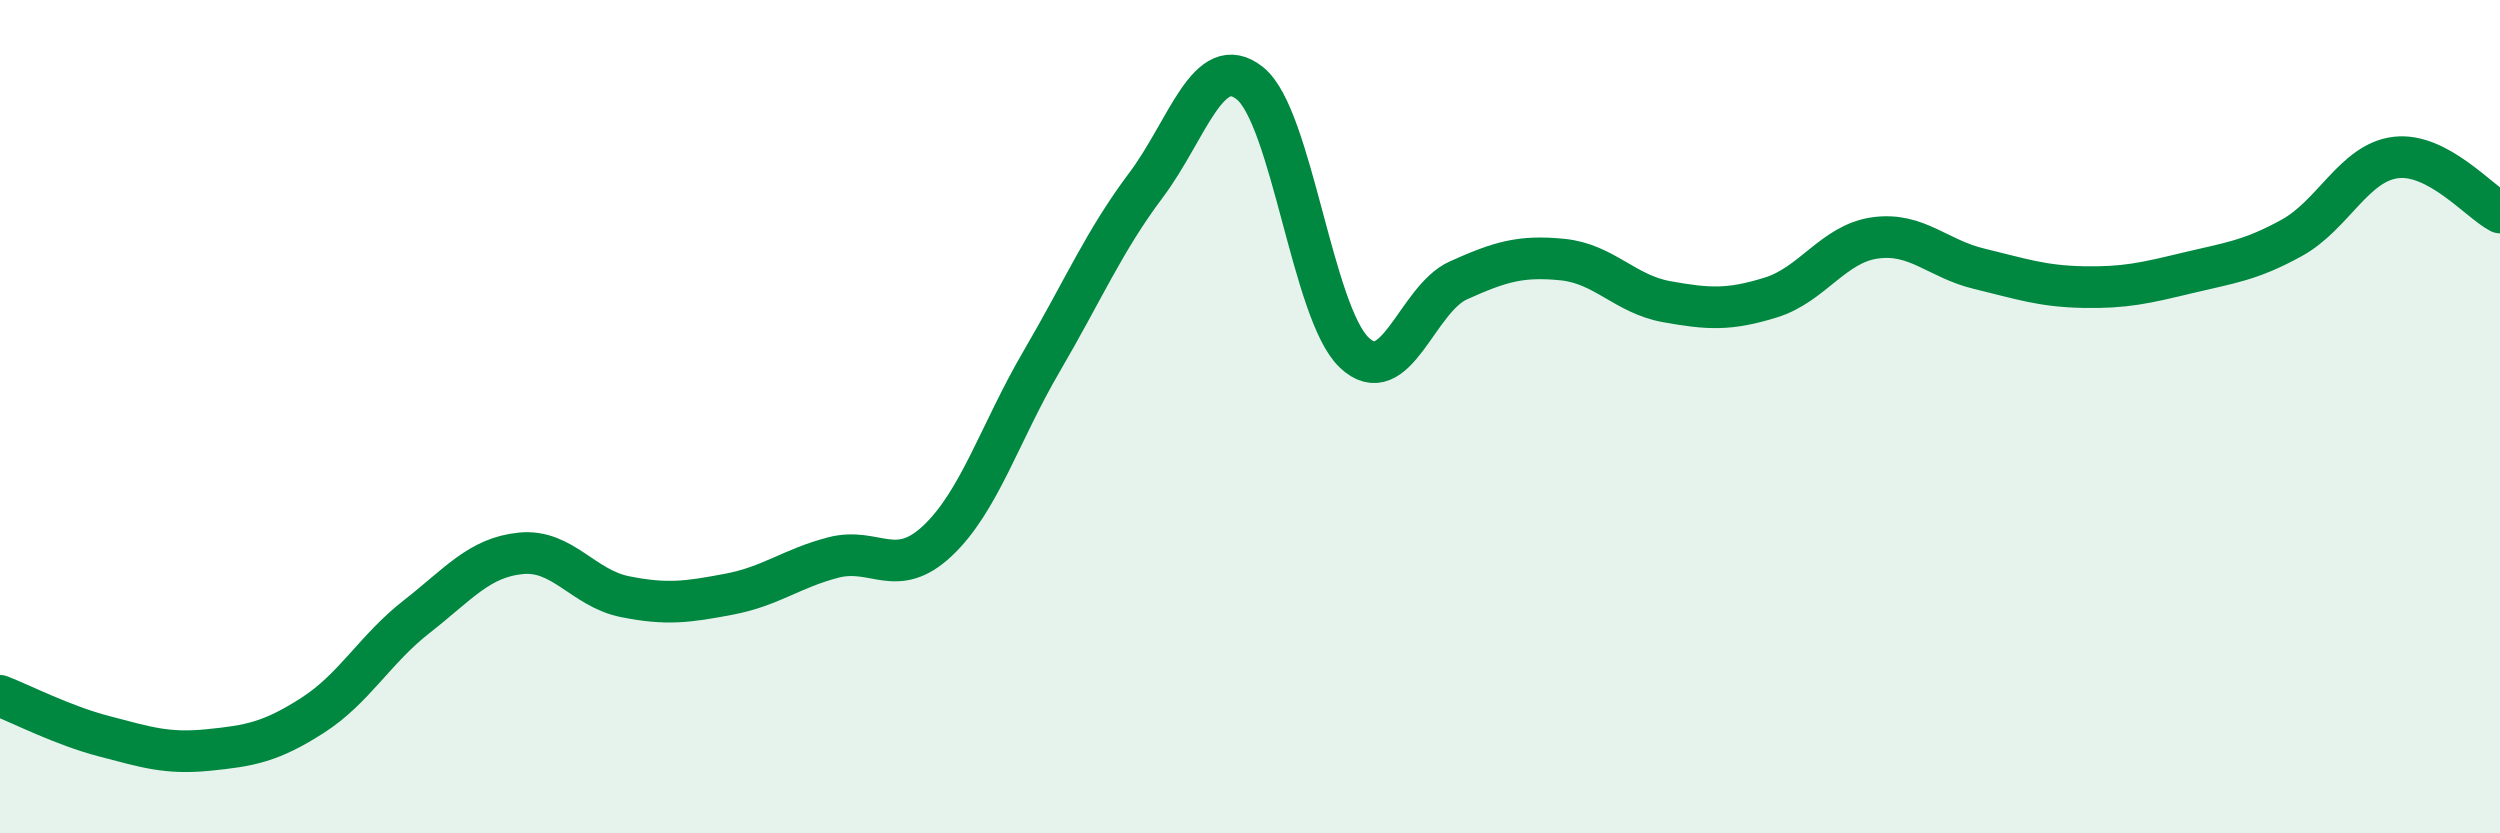
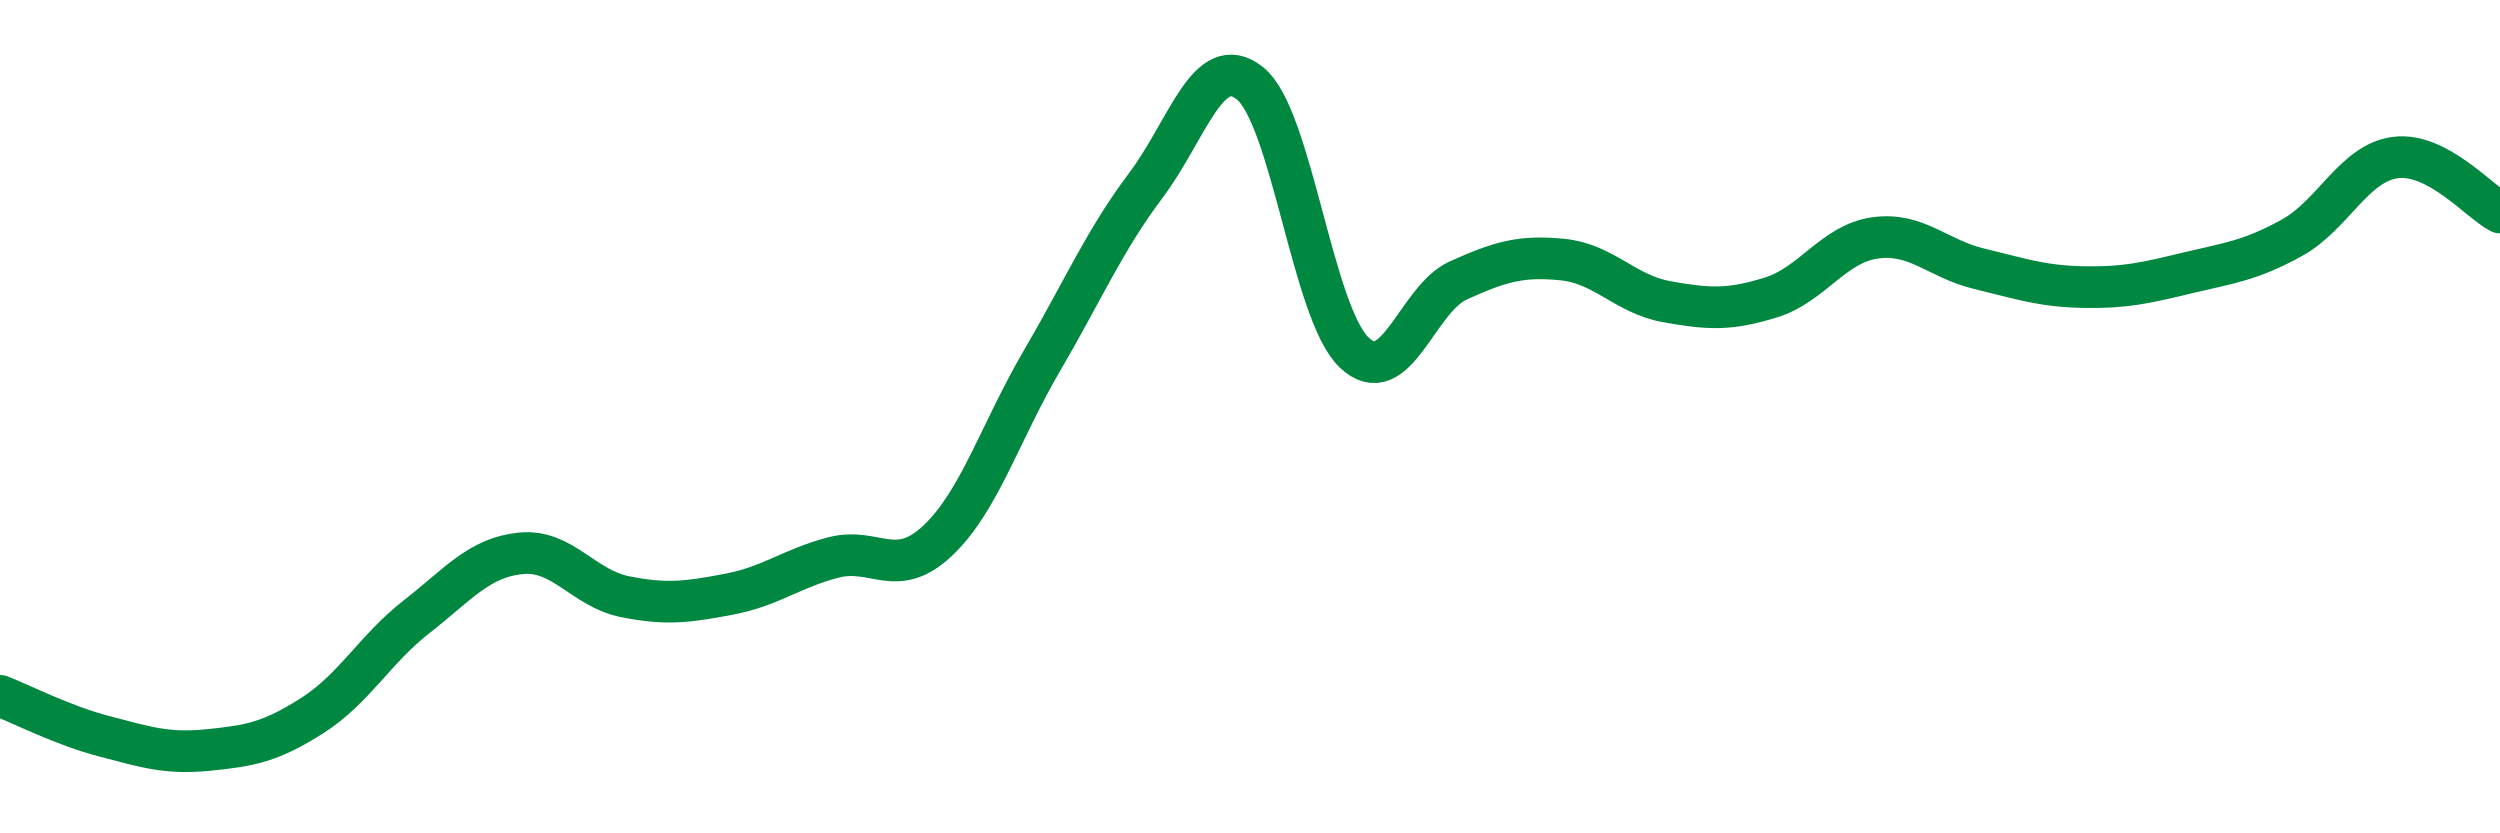
<svg xmlns="http://www.w3.org/2000/svg" width="60" height="20" viewBox="0 0 60 20">
-   <path d="M 0,16.7 C 0.5,16.89 1.5,17.41 2.5,17.67 C 3.5,17.93 4,18.1 5,18 C 6,17.9 6.5,17.81 7.5,17.17 C 8.5,16.53 9,15.58 10,14.8 C 11,14.02 11.5,13.38 12.5,13.28 C 13.5,13.18 14,14.12 15,14.32 C 16,14.52 16.5,14.45 17.5,14.26 C 18.5,14.07 19,13.64 20,13.38 C 21,13.12 21.5,13.92 22.5,12.98 C 23.5,12.04 24,10.38 25,8.67 C 26,6.96 26.5,5.78 27.5,4.45 C 28.5,3.12 29,1.2 30,2 C 31,2.8 31.5,7.51 32.5,8.46 C 33.5,9.41 34,7.18 35,6.73 C 36,6.28 36.5,6.13 37.5,6.23 C 38.5,6.33 39,7.06 40,7.24 C 41,7.42 41.5,7.45 42.5,7.14 C 43.5,6.83 44,5.85 45,5.71 C 46,5.57 46.5,6.21 47.5,6.45 C 48.5,6.69 49,6.87 50,6.89 C 51,6.91 51.5,6.79 52.5,6.55 C 53.5,6.31 54,6.26 55,5.71 C 56,5.16 56.5,3.9 57.5,3.78 C 58.5,3.66 59.5,4.84 60,5.1L60 20L0 20Z" fill="#008740" opacity="0.1" stroke-linecap="round" stroke-linejoin="round" />
  <path d="M 0,16.7 C 0.5,16.89 1.5,17.41 2.5,17.67 C 3.5,17.93 4,18.1 5,18 C 6,17.9 6.5,17.81 7.5,17.17 C 8.5,16.53 9,15.58 10,14.8 C 11,14.02 11.5,13.38 12.5,13.28 C 13.5,13.18 14,14.12 15,14.32 C 16,14.52 16.5,14.45 17.5,14.26 C 18.5,14.07 19,13.64 20,13.38 C 21,13.12 21.5,13.92 22.5,12.98 C 23.5,12.04 24,10.38 25,8.67 C 26,6.96 26.5,5.78 27.5,4.45 C 28.5,3.12 29,1.2 30,2 C 31,2.8 31.5,7.51 32.5,8.46 C 33.5,9.41 34,7.18 35,6.73 C 36,6.28 36.5,6.13 37.5,6.23 C 38.5,6.33 39,7.06 40,7.24 C 41,7.42 41.5,7.45 42.5,7.14 C 43.5,6.83 44,5.85 45,5.71 C 46,5.57 46.5,6.21 47.5,6.45 C 48.5,6.69 49,6.87 50,6.89 C 51,6.91 51.5,6.79 52.5,6.55 C 53.5,6.31 54,6.26 55,5.71 C 56,5.16 56.5,3.9 57.5,3.78 C 58.5,3.66 59.5,4.84 60,5.1" stroke="#008740" stroke-width="1" fill="none" stroke-linecap="round" stroke-linejoin="round" />
</svg>